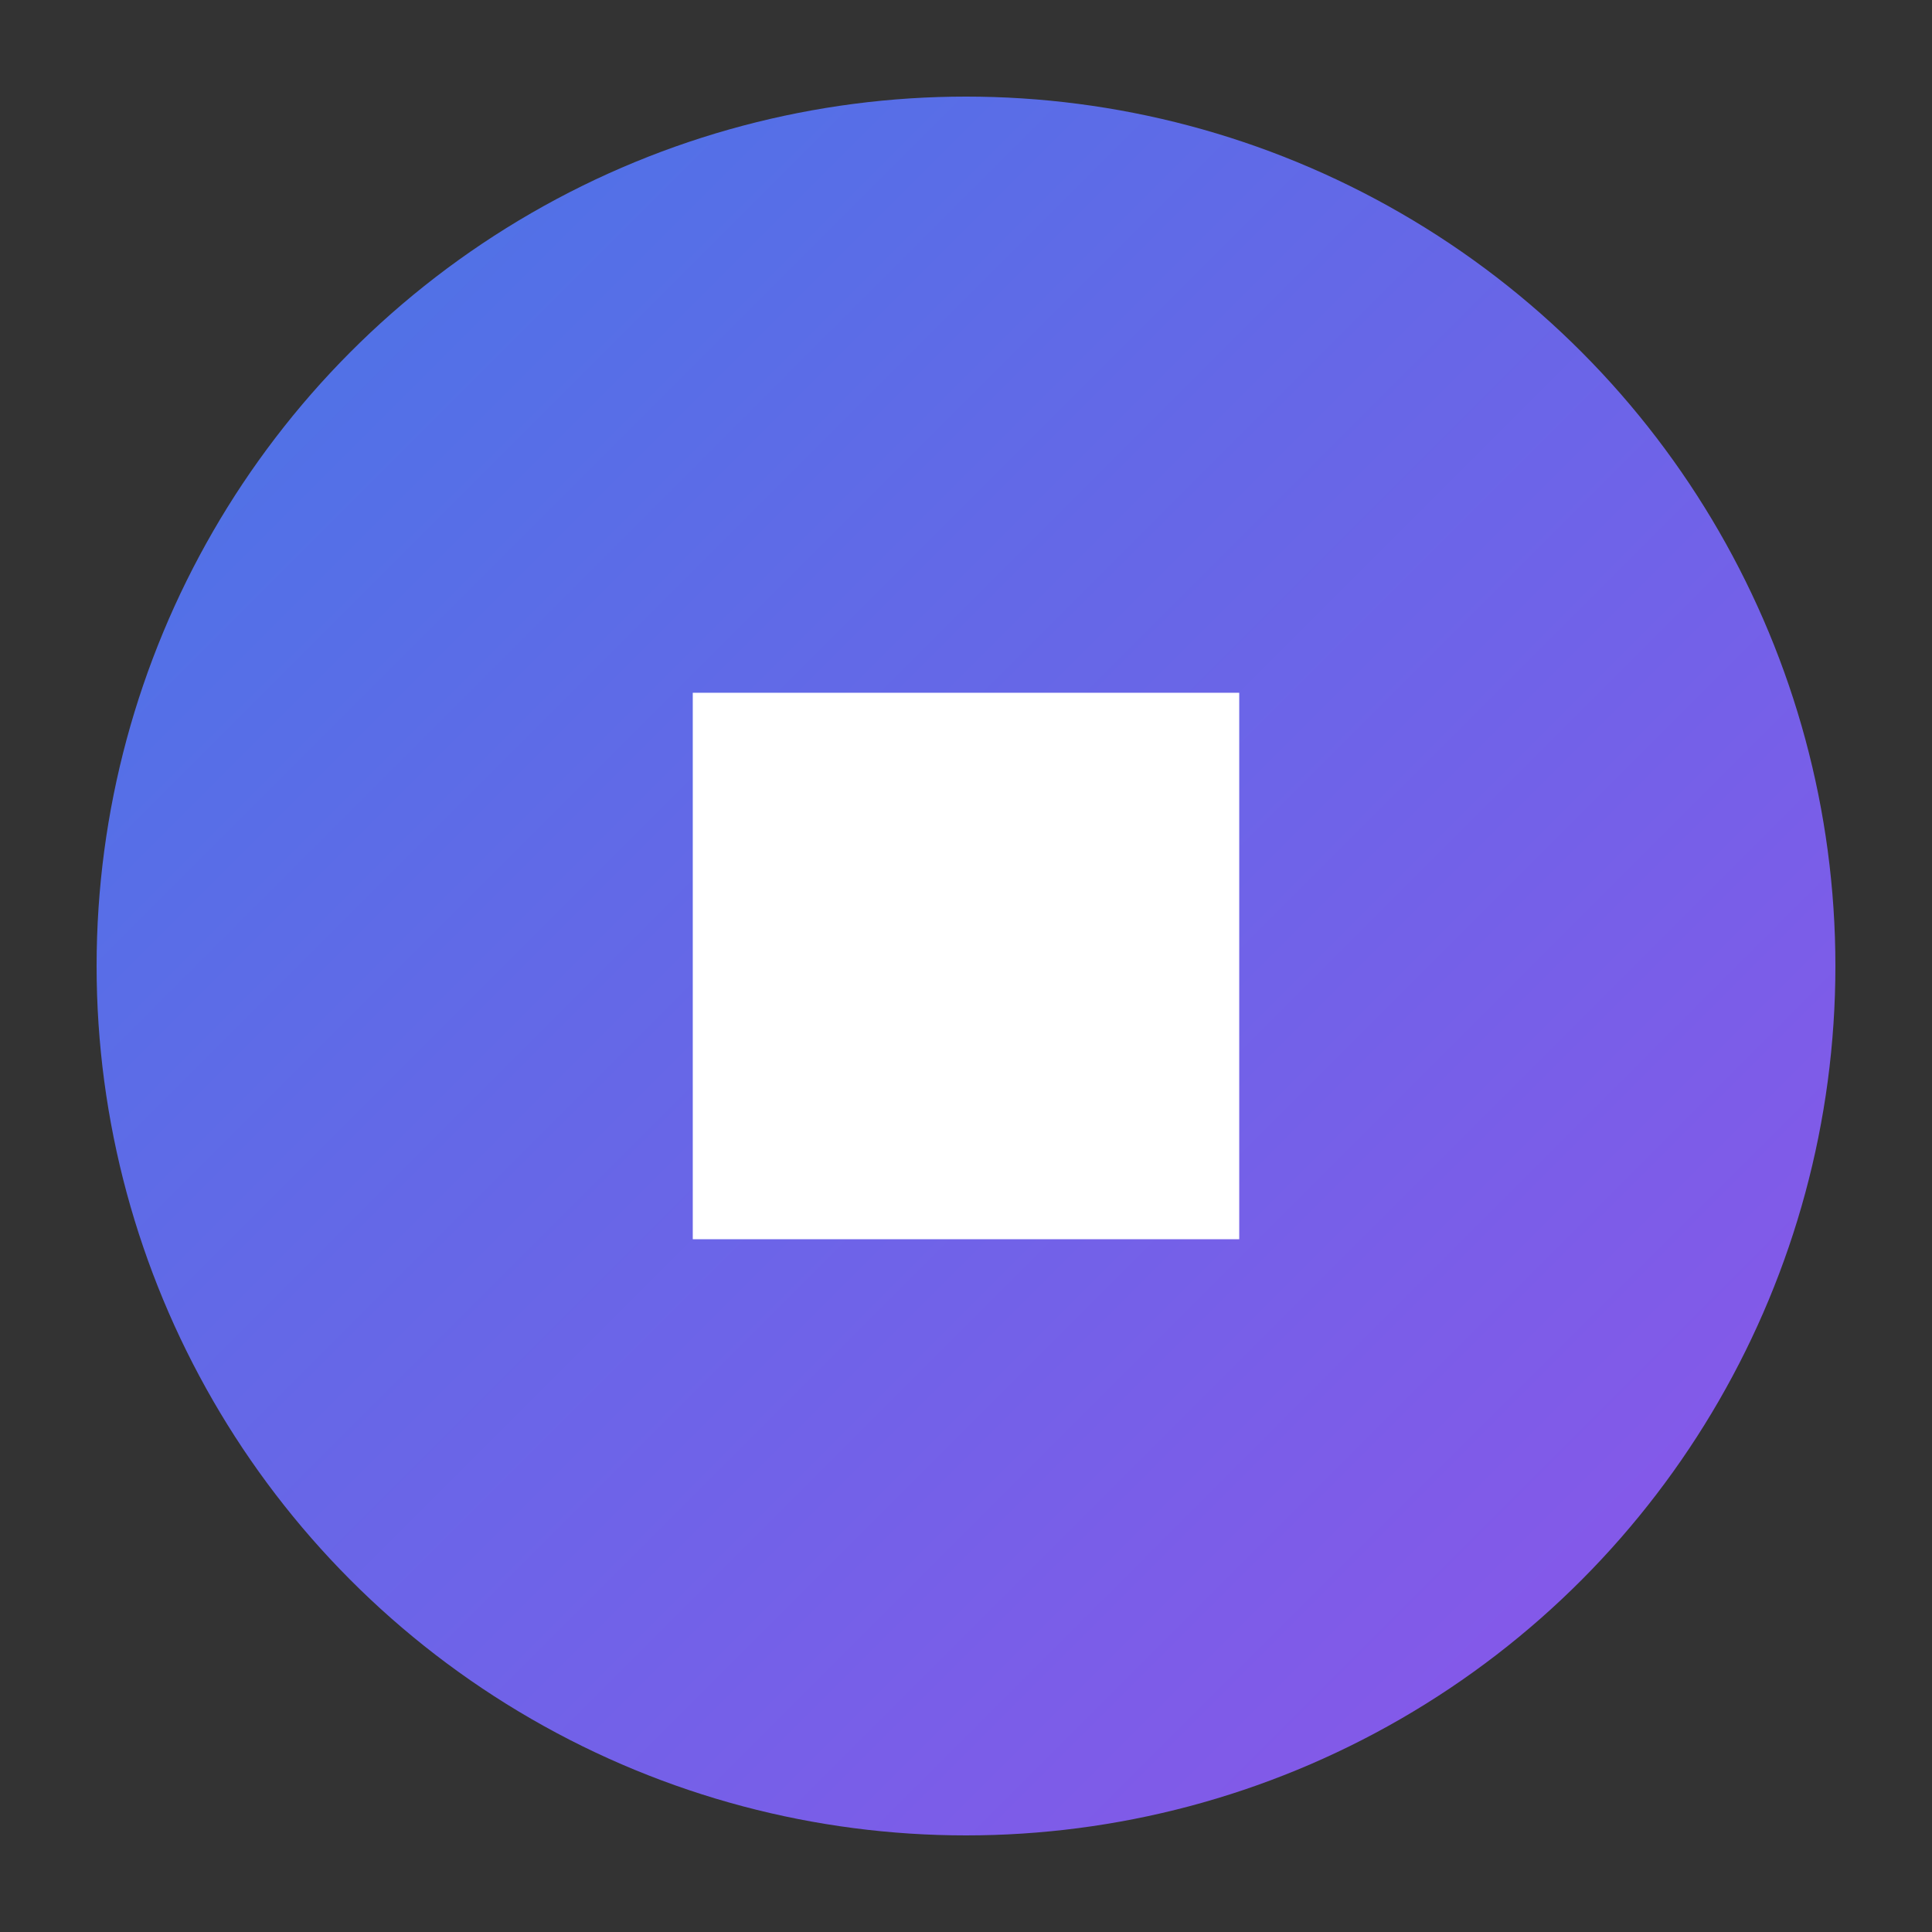
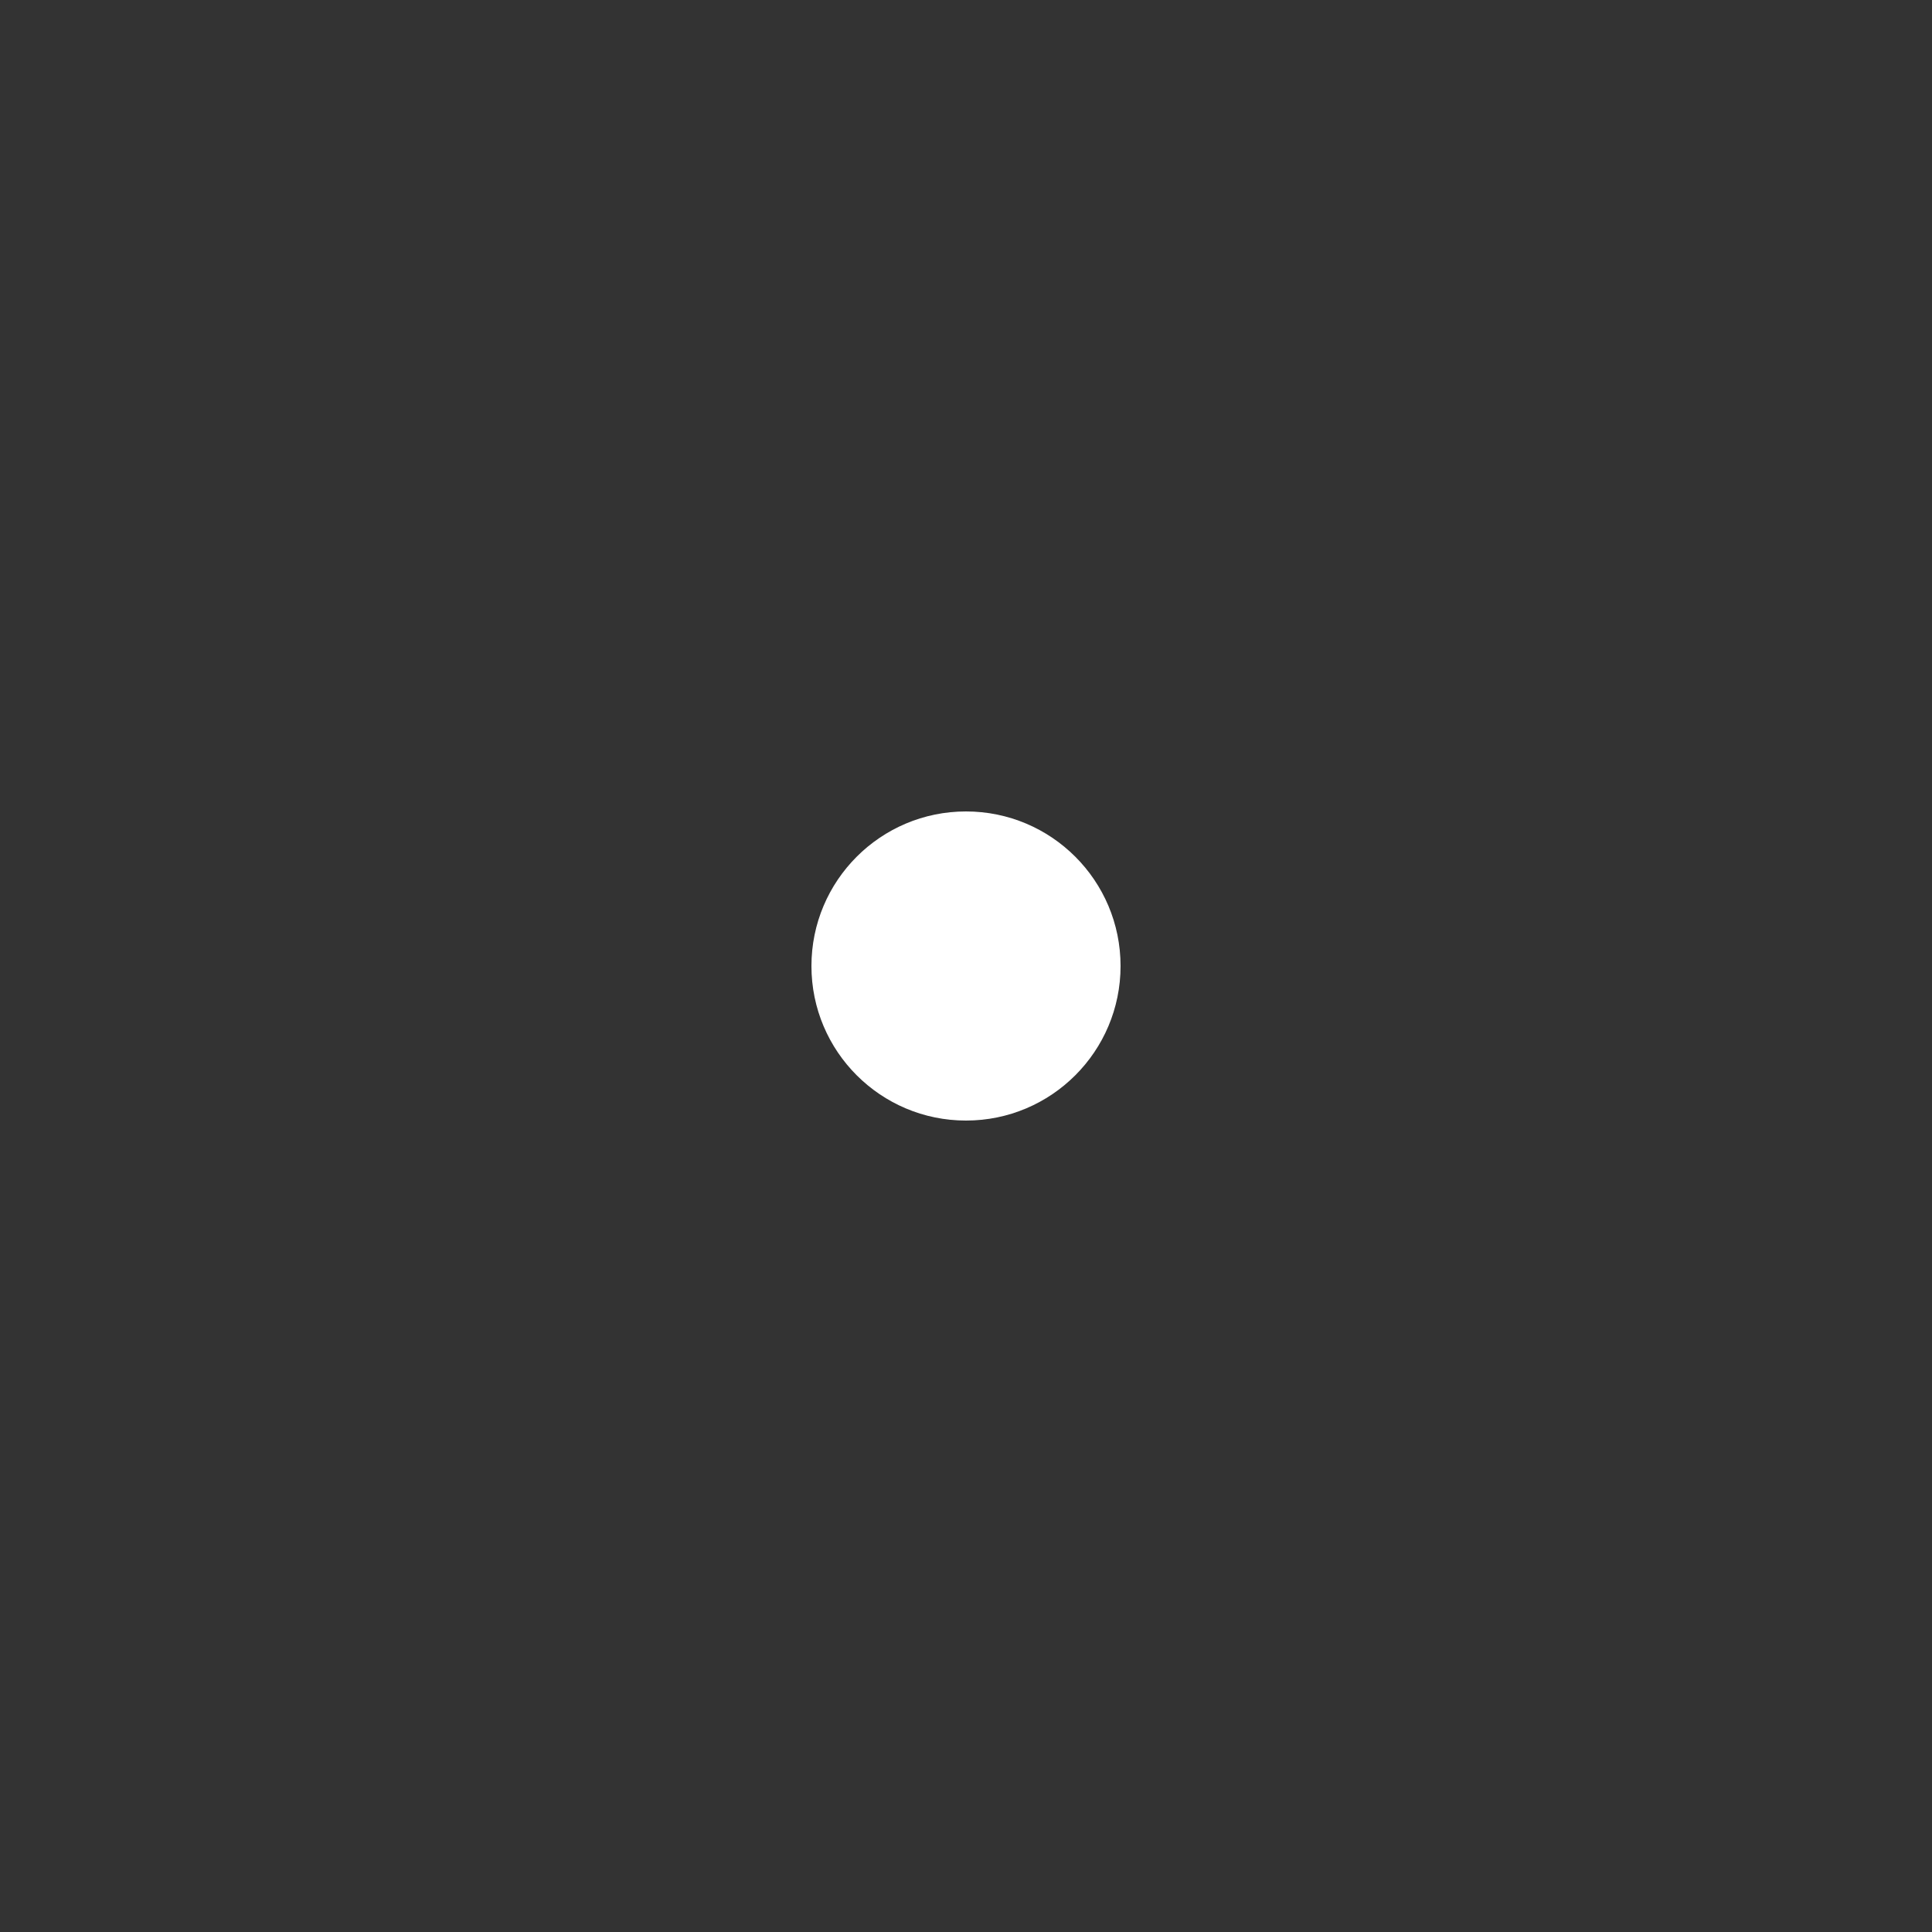
<svg xmlns="http://www.w3.org/2000/svg" viewBox="0 0 100 100">
  <rect x="0" y="0" width="100" height="100" fill="#333333" stroke="none" />
  <defs>
    <linearGradient id="grad1" x1="0%" y1="0%" x2="100%" y2="100%">
      <stop offset="0%" style="stop-color:#4776E6;stop-opacity:1" />
      <stop offset="100%" style="stop-color:#8E54E9;stop-opacity:1" />
    </linearGradient>
  </defs>
-   <circle cx="50" cy="50" r="45" fill="url(#grad1)" />
-   <path d="M30 50 L50 30 L70 50 L50 70 Z" fill="white" transform="rotate(45, 50, 50)" />
  <circle cx="50" cy="50" r="8" fill="white" />
</svg>